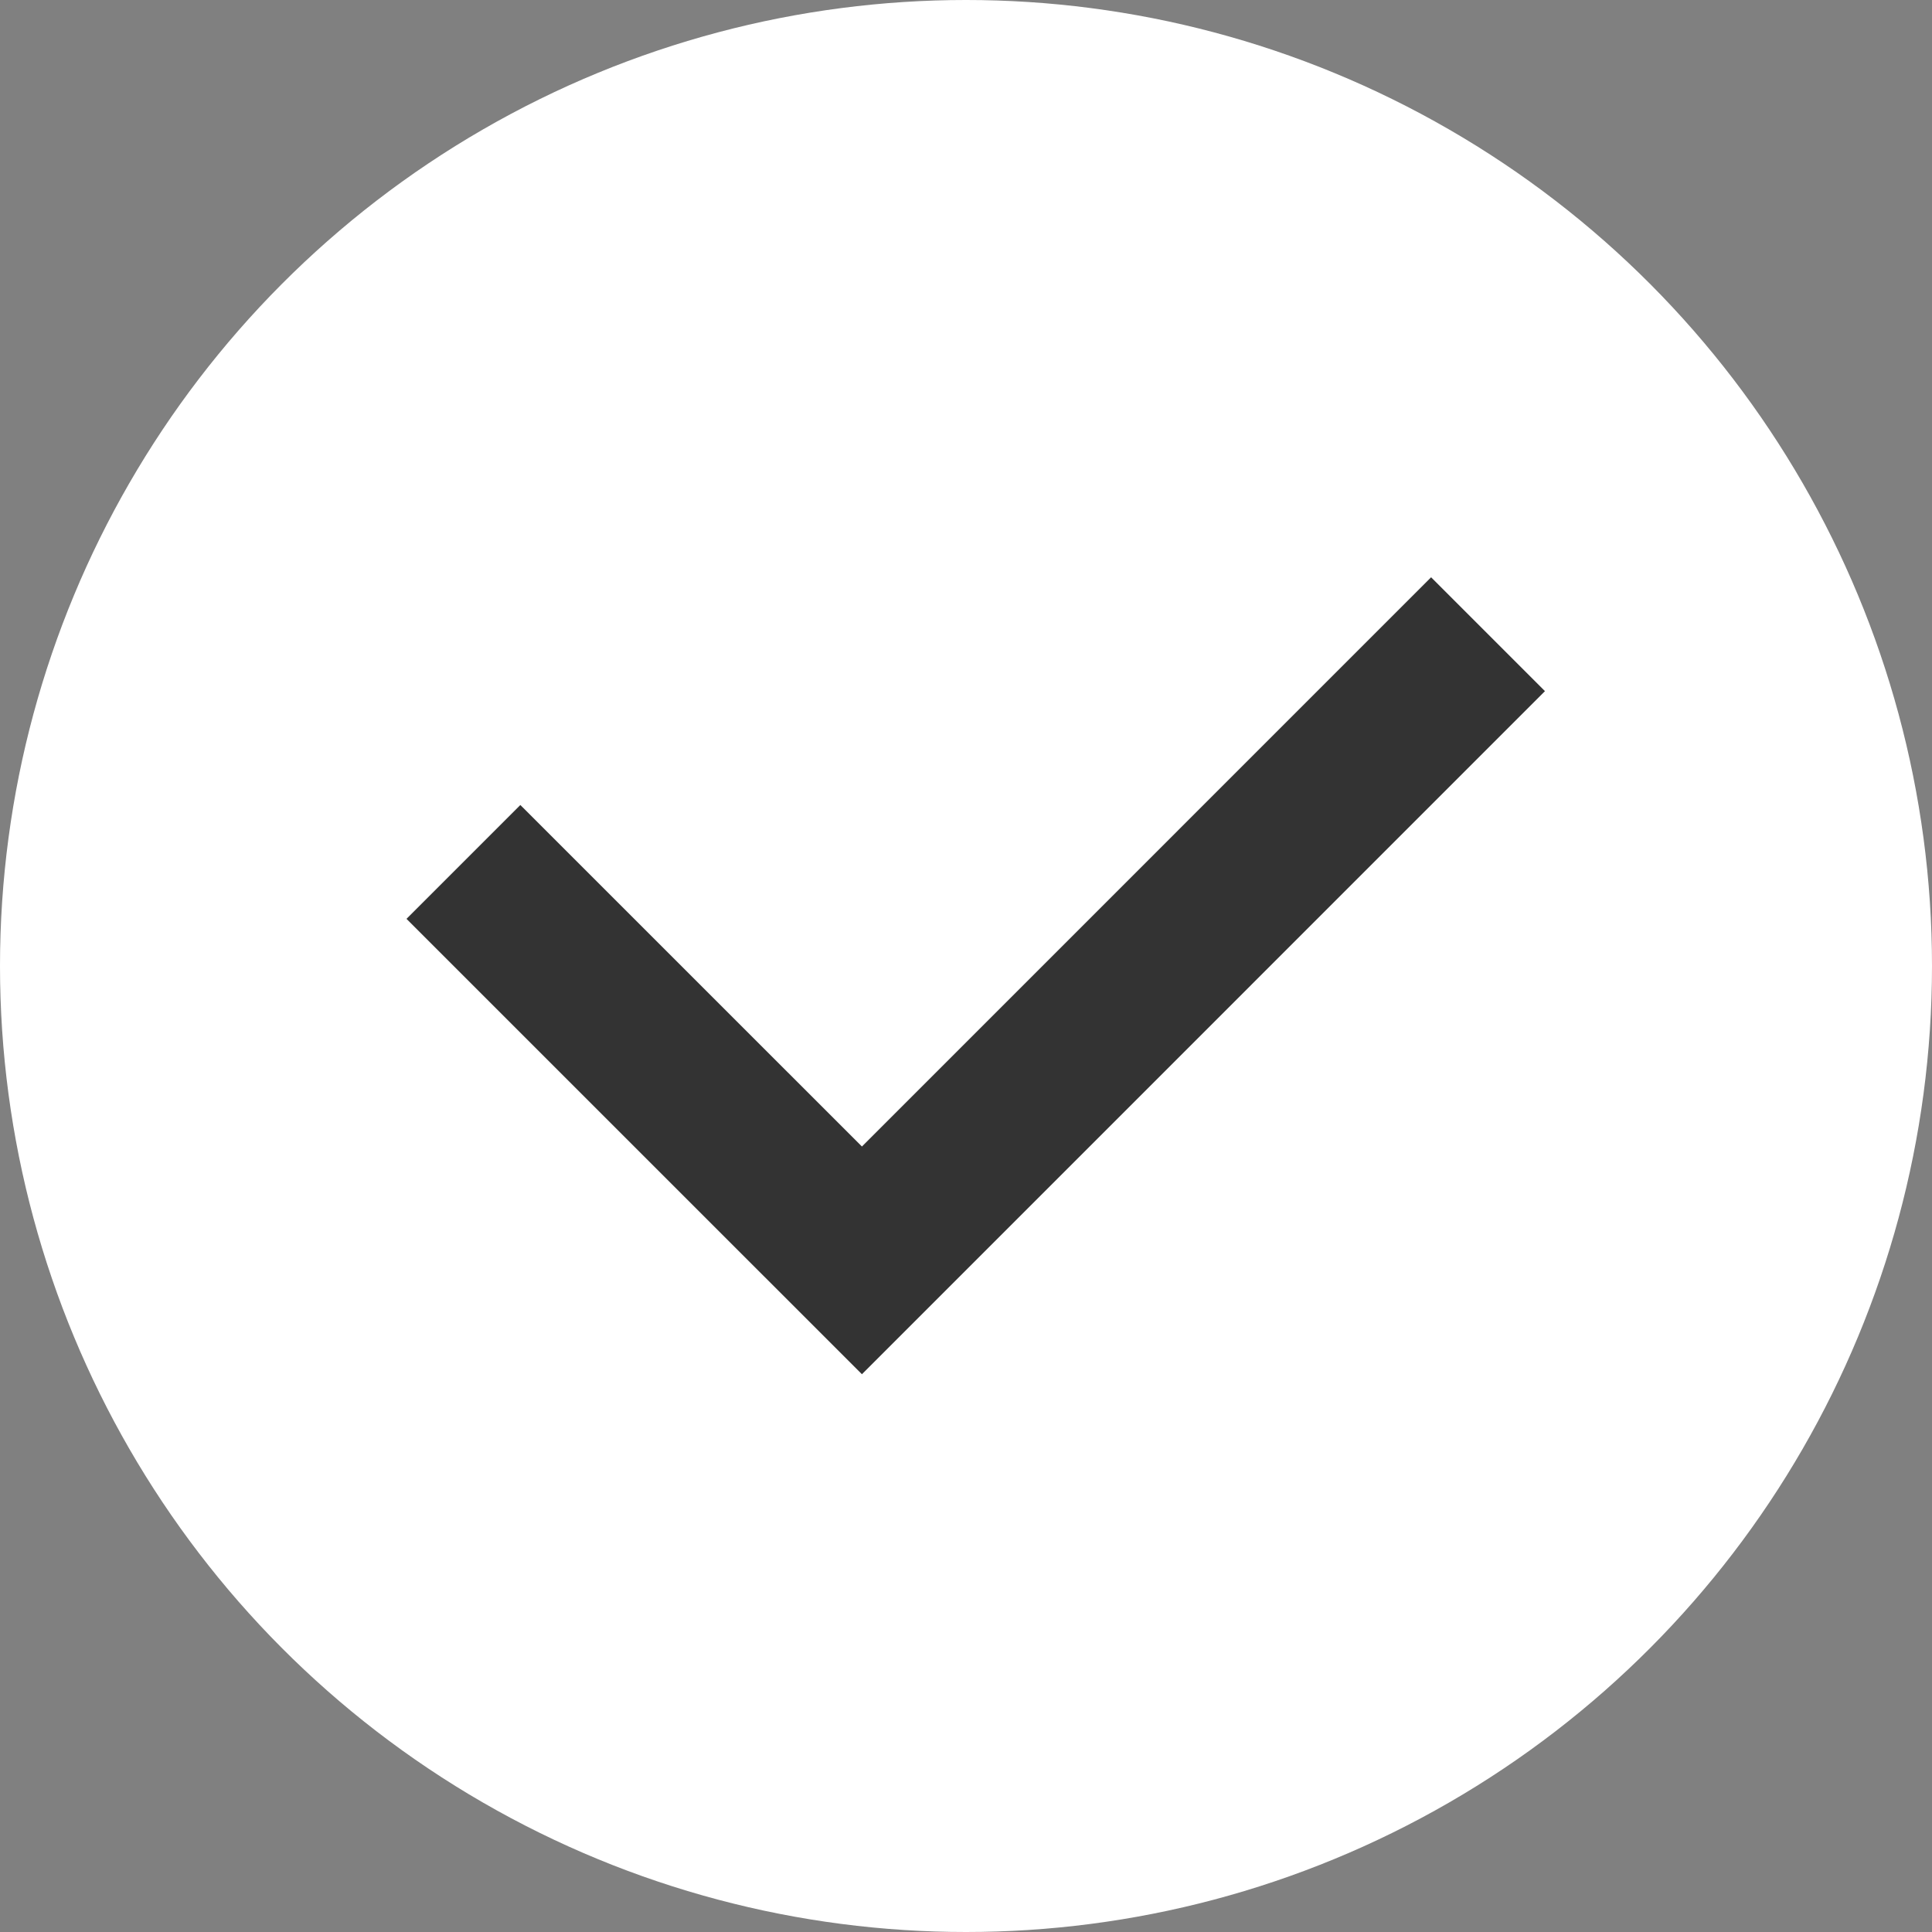
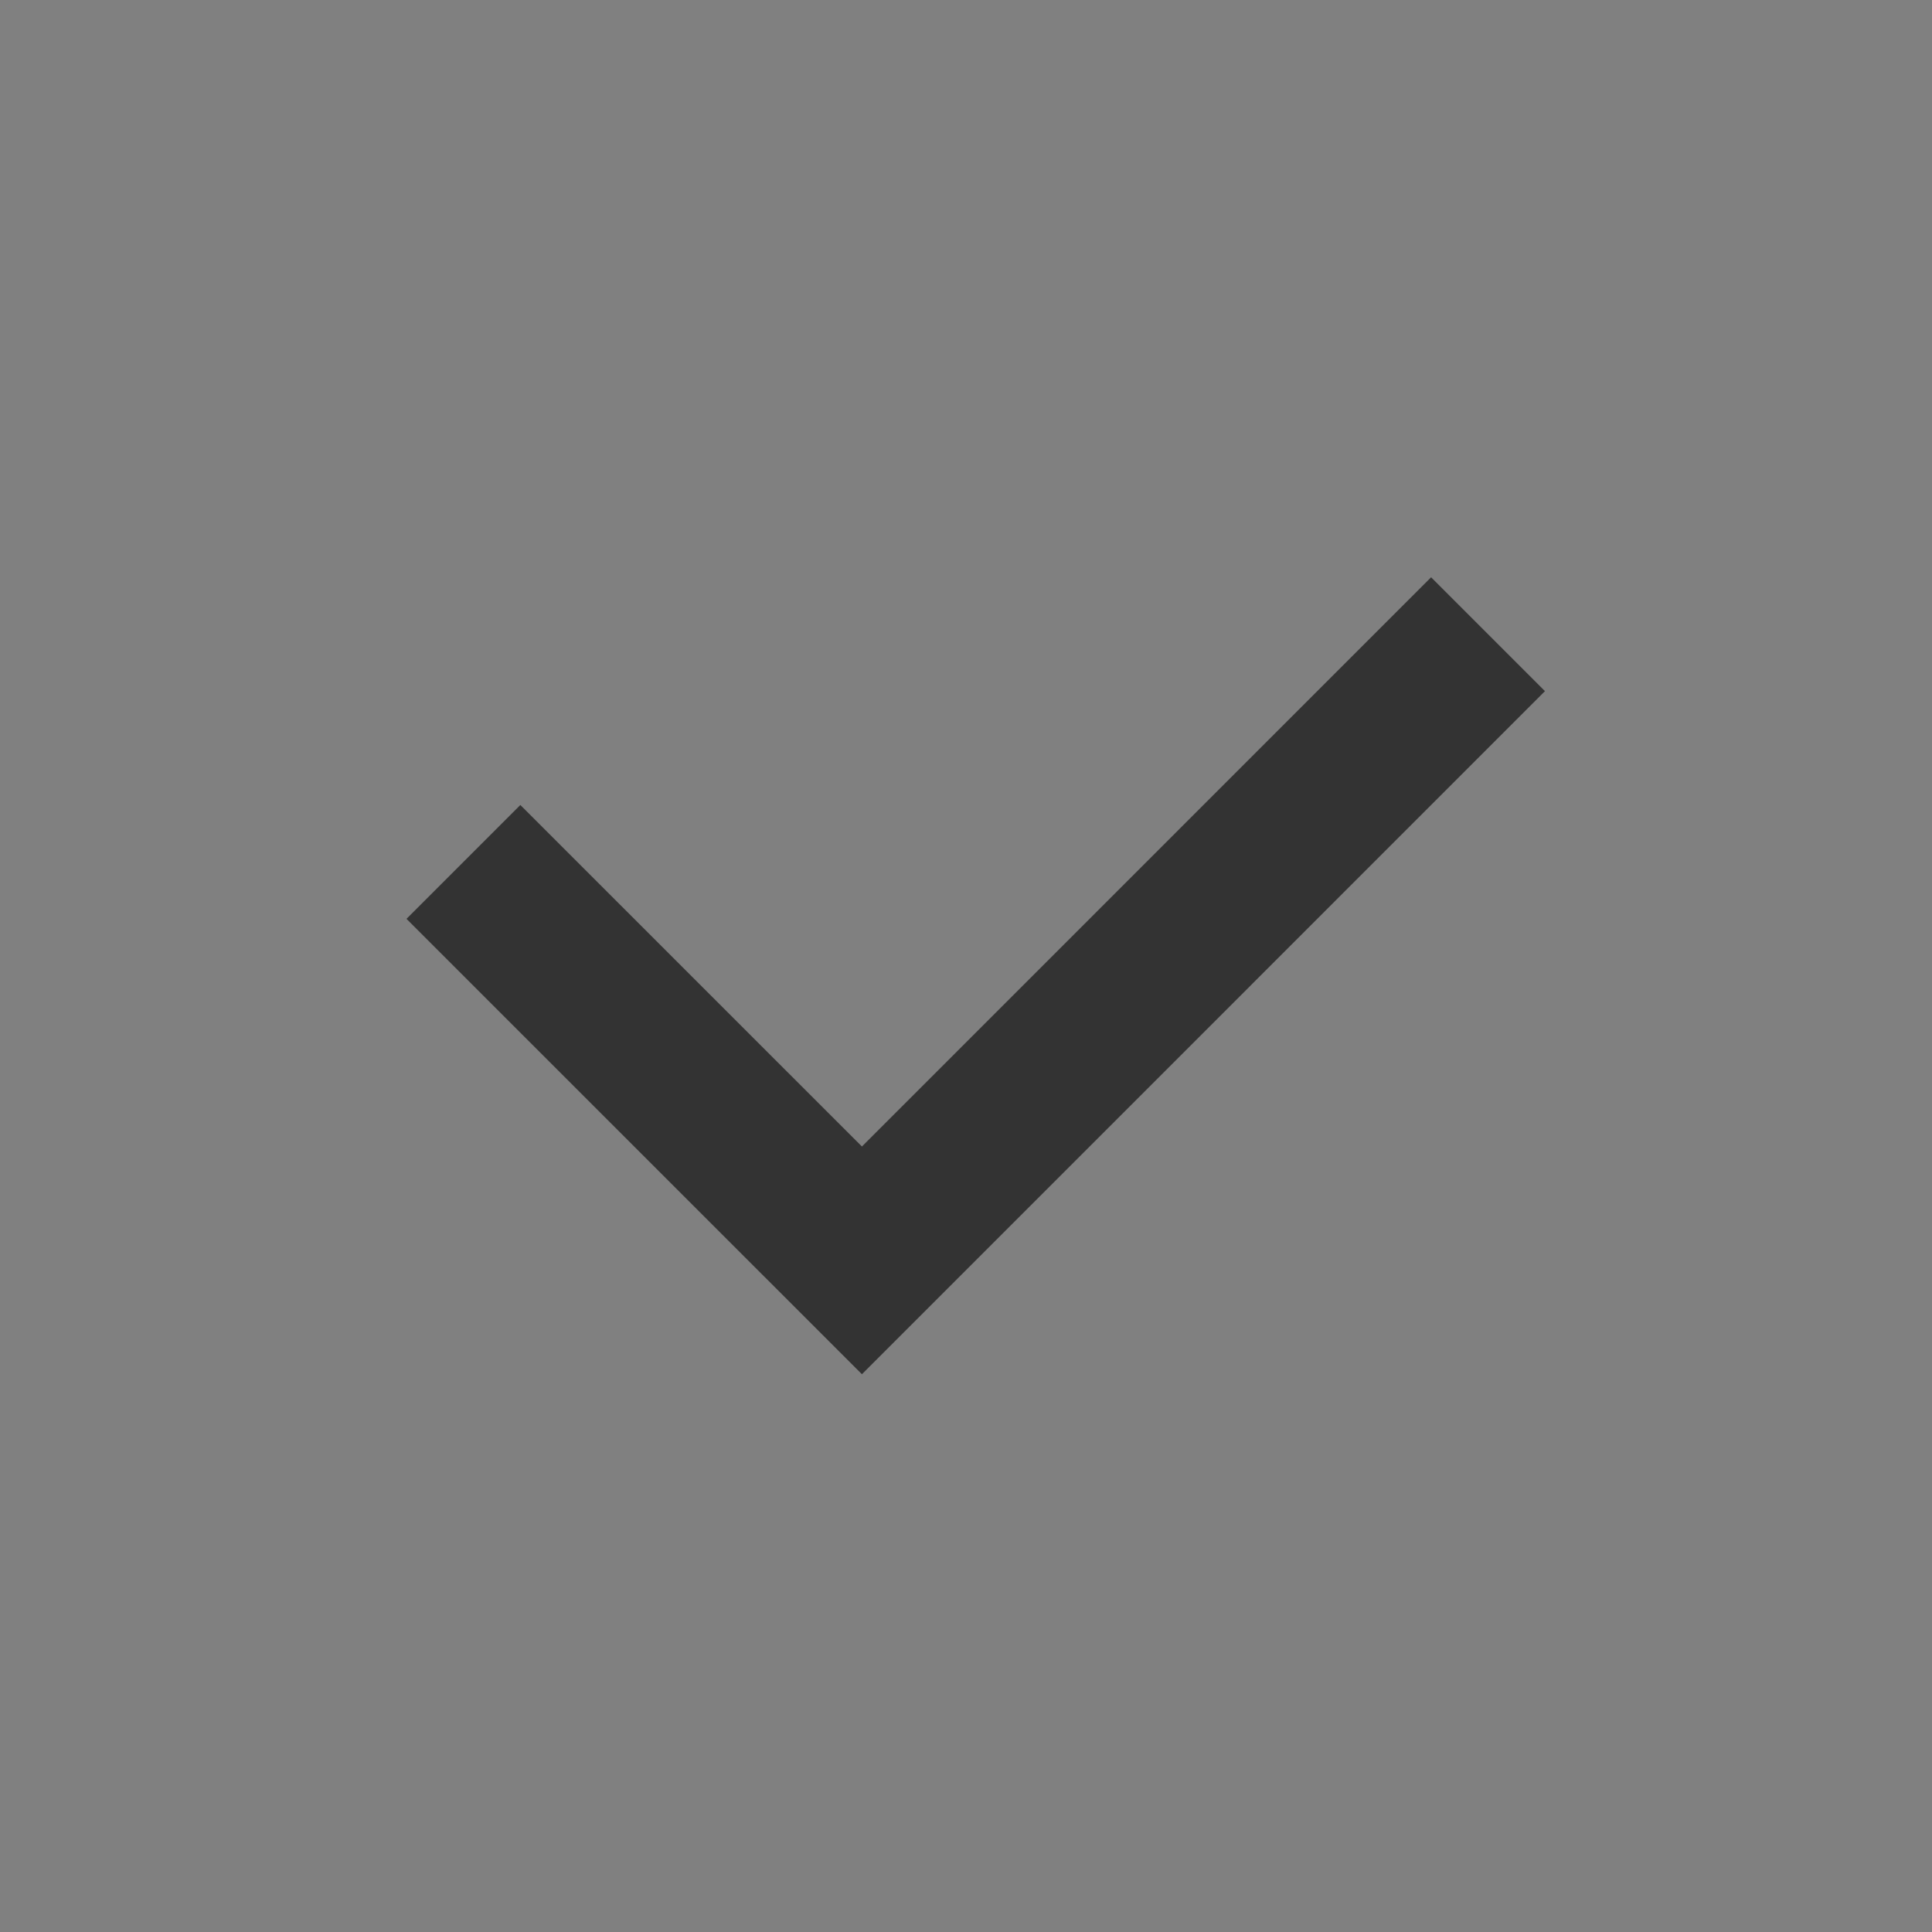
<svg xmlns="http://www.w3.org/2000/svg" width="30" height="30" viewBox="0 0 30 30" fill="none">
  <rect x="0" y="0" width="30" height="30" fill="#808080" stroke="none" />
-   <circle cx="15" cy="15" r="15" fill="white" />
  <path fill-rule="evenodd" clip-rule="evenodd" d="M13.384 17.803L8.08 12.5L6.312 14.268L13.384 21.339L23.99 10.732L22.222 8.964L13.384 17.803Z" fill="#333333" />
</svg>